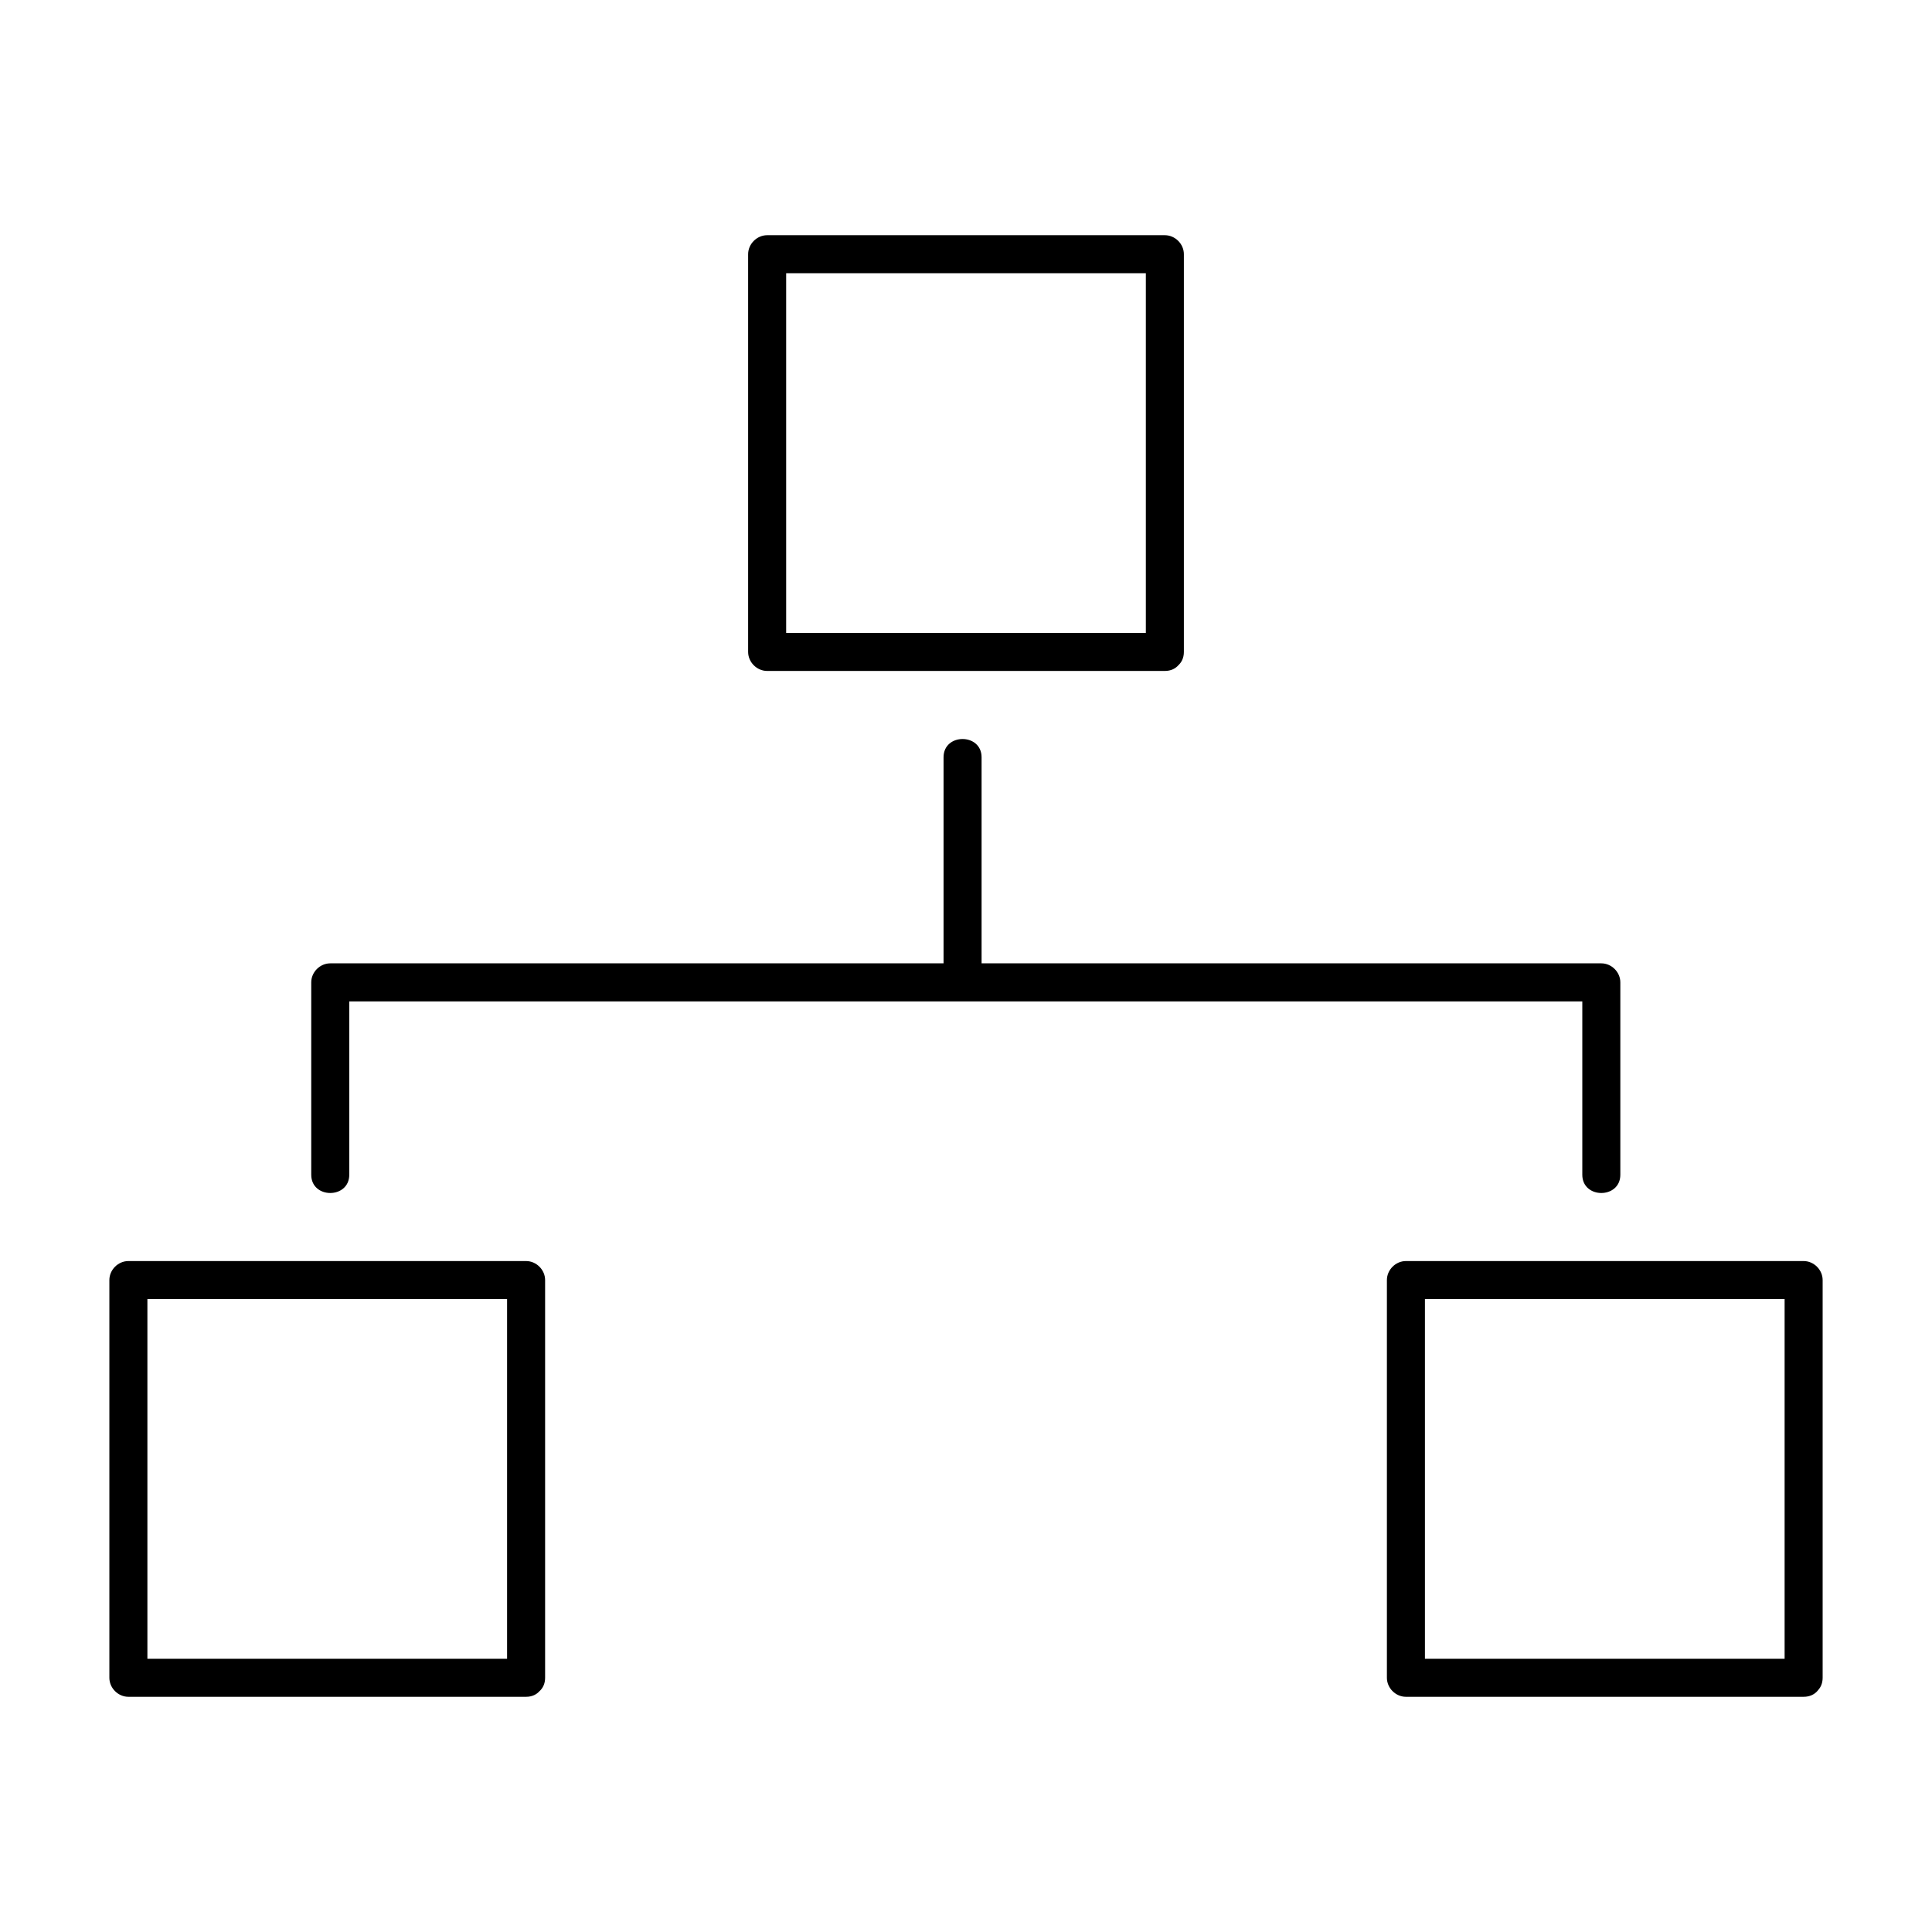
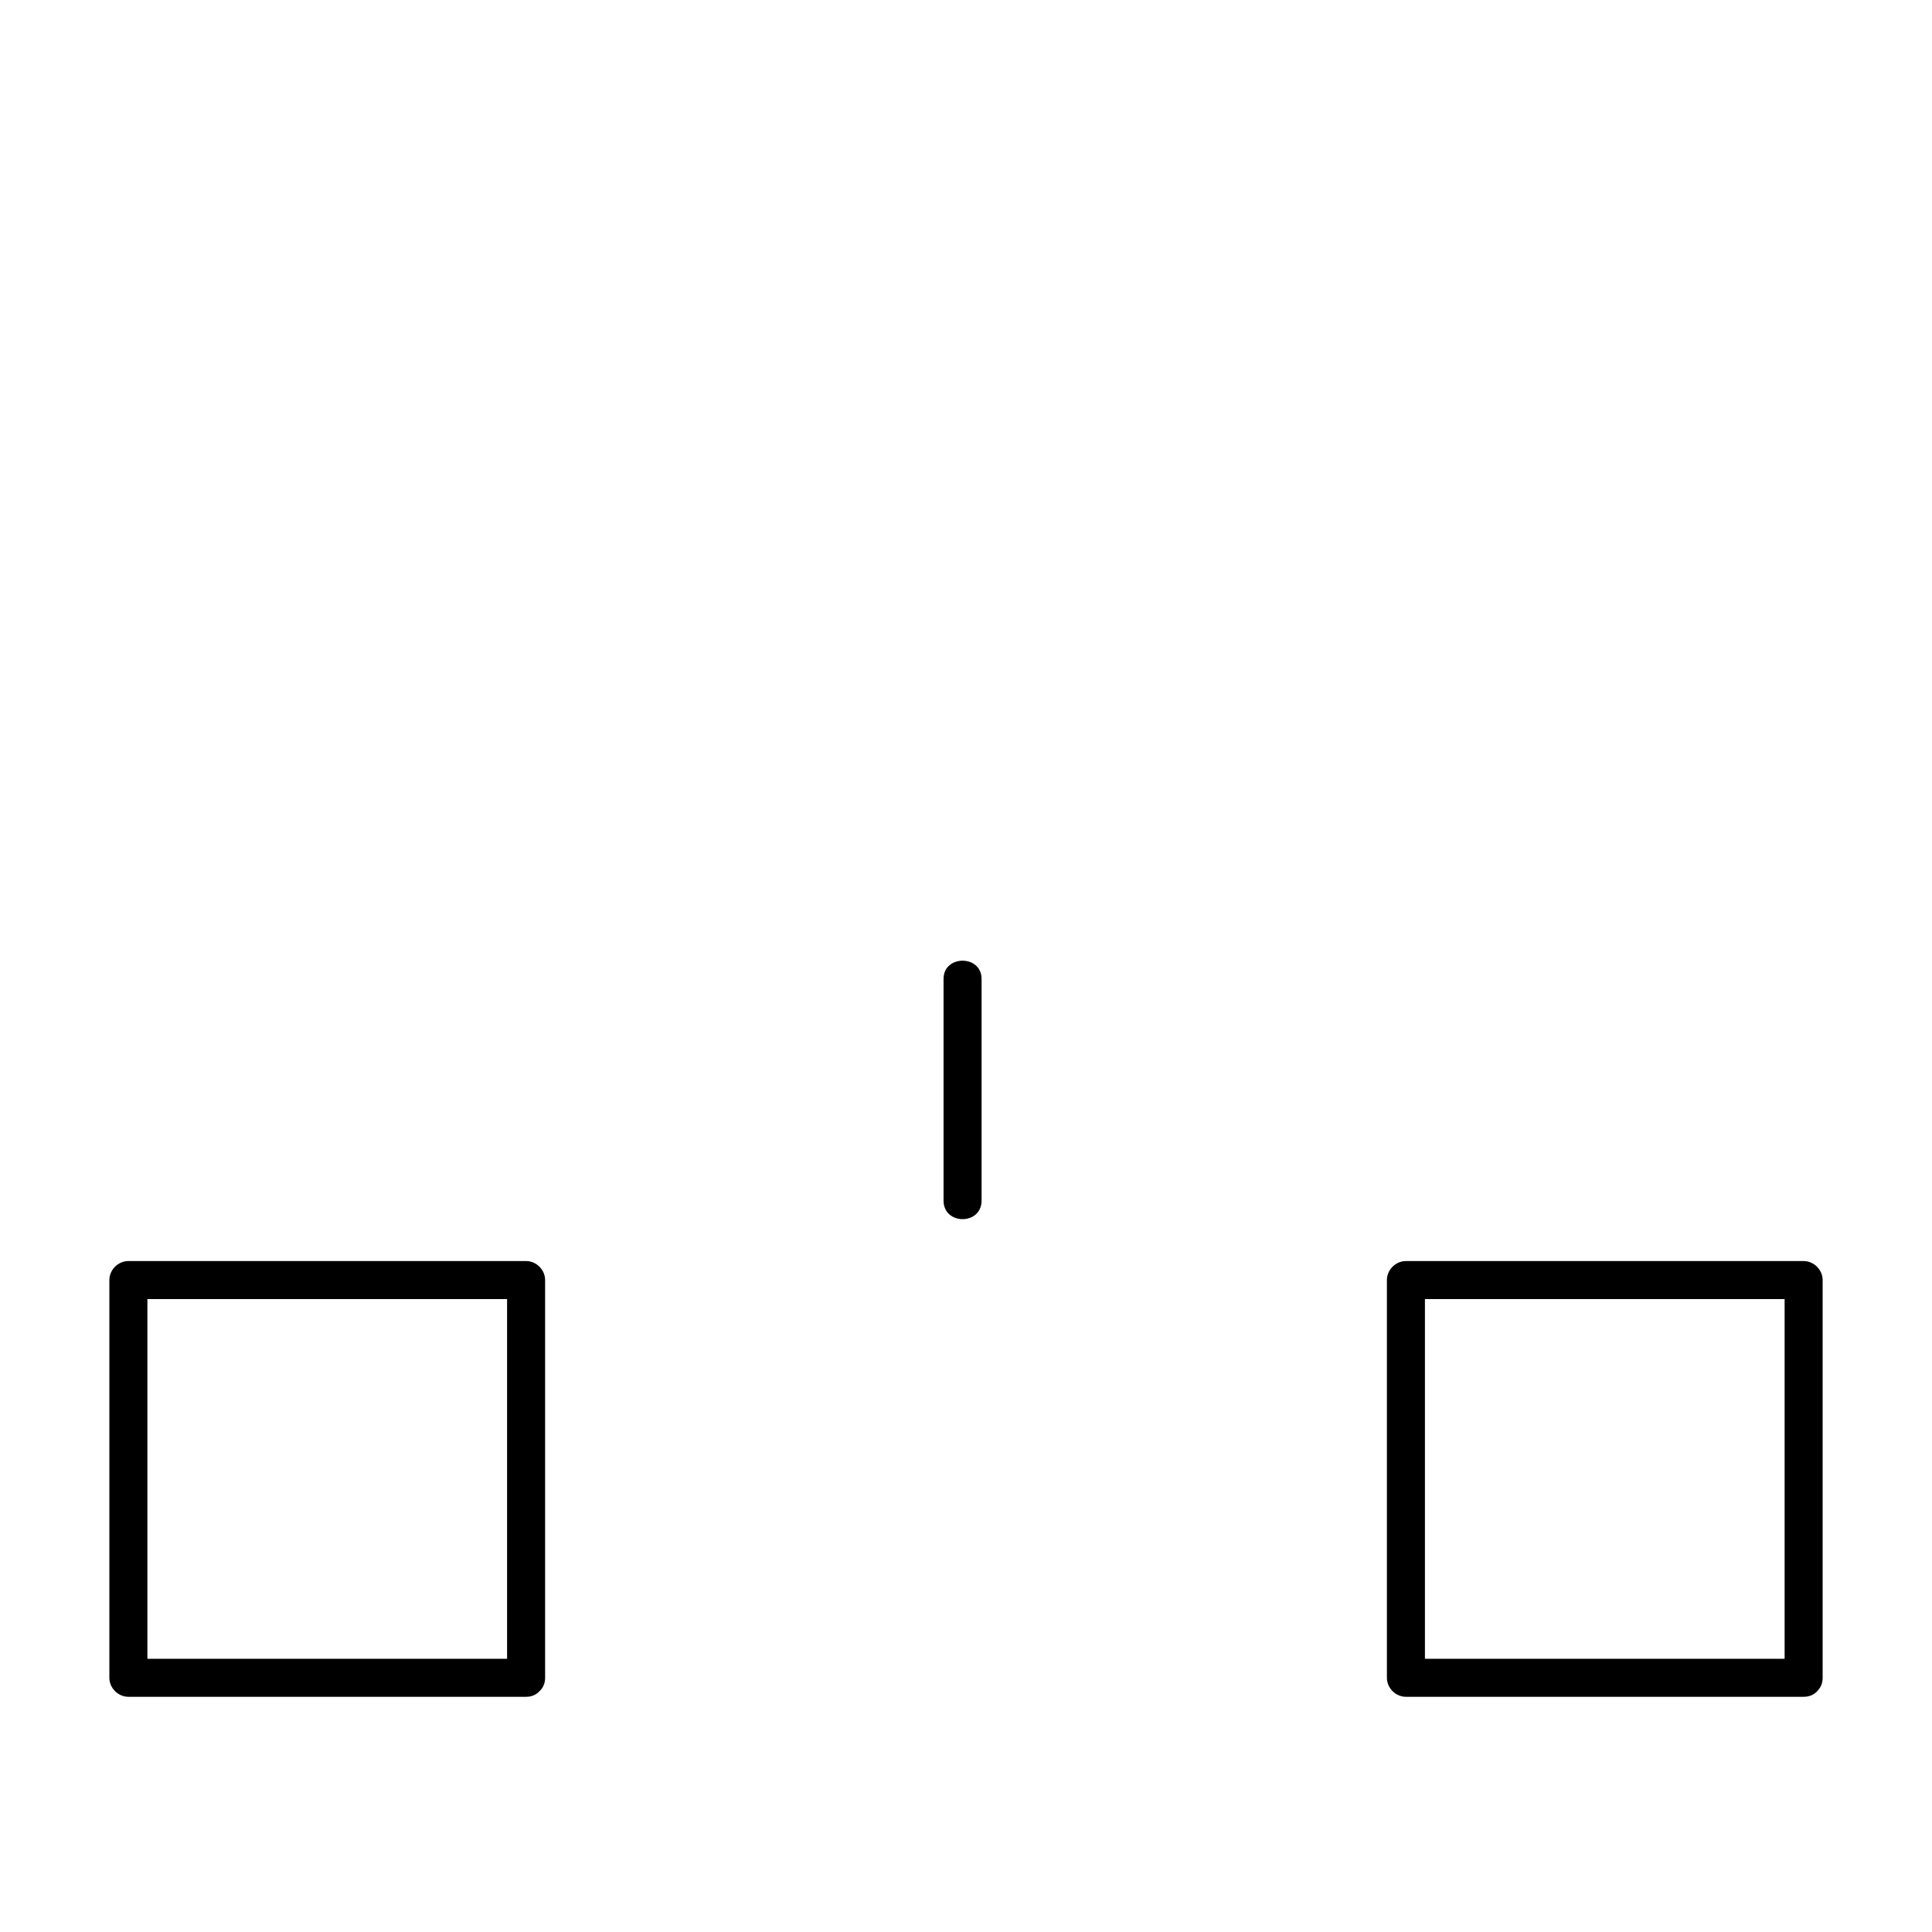
<svg xmlns="http://www.w3.org/2000/svg" fill="#000000" width="800px" height="800px" version="1.1" viewBox="144 144 512 512">
  <g>
-     <path d="m452.7 311.73h-91.996-13.402c1.715 1.715 3.324 3.324 5.039 5.039v-91.996-13.402c-1.715 1.715-3.324 3.324-5.039 5.039h91.996 13.402c-1.715-1.715-3.324-3.324-5.039-5.039v91.996 13.402c0 6.449 10.078 6.449 10.078 0v-91.996-13.402c0-2.719-2.316-5.039-5.039-5.039h-91.996-13.402c-2.719 0-5.039 2.316-5.039 5.039v91.996 13.402c0 2.719 2.316 5.039 5.039 5.039h91.996 13.402c6.449 0 6.551-10.078 0-10.078z" />
    <path d="m283.42 583.59h-91.996-13.402c1.715 1.715 3.324 3.324 5.039 5.039v-91.996-13.402l-5.039 5.039h91.996 13.402l-5.039-5.039v91.996 13.402c0 6.449 10.078 6.449 10.078 0v-91.996-13.402c0-2.719-2.316-5.039-5.039-5.039h-91.996-13.402c-2.719 0-5.039 2.316-5.039 5.039v91.996 13.402c0 2.719 2.316 5.039 5.039 5.039h91.996 13.402c6.449 0 6.449-10.078 0-10.078z" />
    <path d="m621.98 583.59h-91.996-13.402c1.715 1.715 3.324 3.324 5.039 5.039v-91.996-13.402l-5.039 5.039h91.996 13.402c-1.715-1.715-3.324-3.324-5.039-5.039v91.996 13.402c0 6.449 10.078 6.449 10.078 0v-91.996-13.402c0-2.719-2.316-5.039-5.039-5.039h-91.996-13.402c-2.719 0-5.039 2.316-5.039 5.039v91.996 13.402c0 2.719 2.316 5.039 5.039 5.039h91.996 13.402c6.551 0 6.551-10.078 0-10.078z" />
-     <path d="m236.56 455.32v-50.984c-1.715 1.715-3.324 3.324-5.039 5.039h113.96 181.47 41.414l-5.039-5.039v50.984c0 6.449 10.078 6.449 10.078 0v-50.984c0-2.719-2.316-5.039-5.039-5.039h-113.96-181.47-41.414c-2.719 0-5.039 2.316-5.039 5.039v50.984c0.004 6.449 10.078 6.449 10.078 0z" />
-     <path d="m404.13 403.43v-58.746c0-6.449-10.078-6.449-10.078 0v58.746c0.004 6.547 10.078 6.547 10.078 0z" />
+     <path d="m404.13 403.43c0-6.449-10.078-6.449-10.078 0v58.746c0.004 6.547 10.078 6.547 10.078 0z" />
  </g>
</svg>